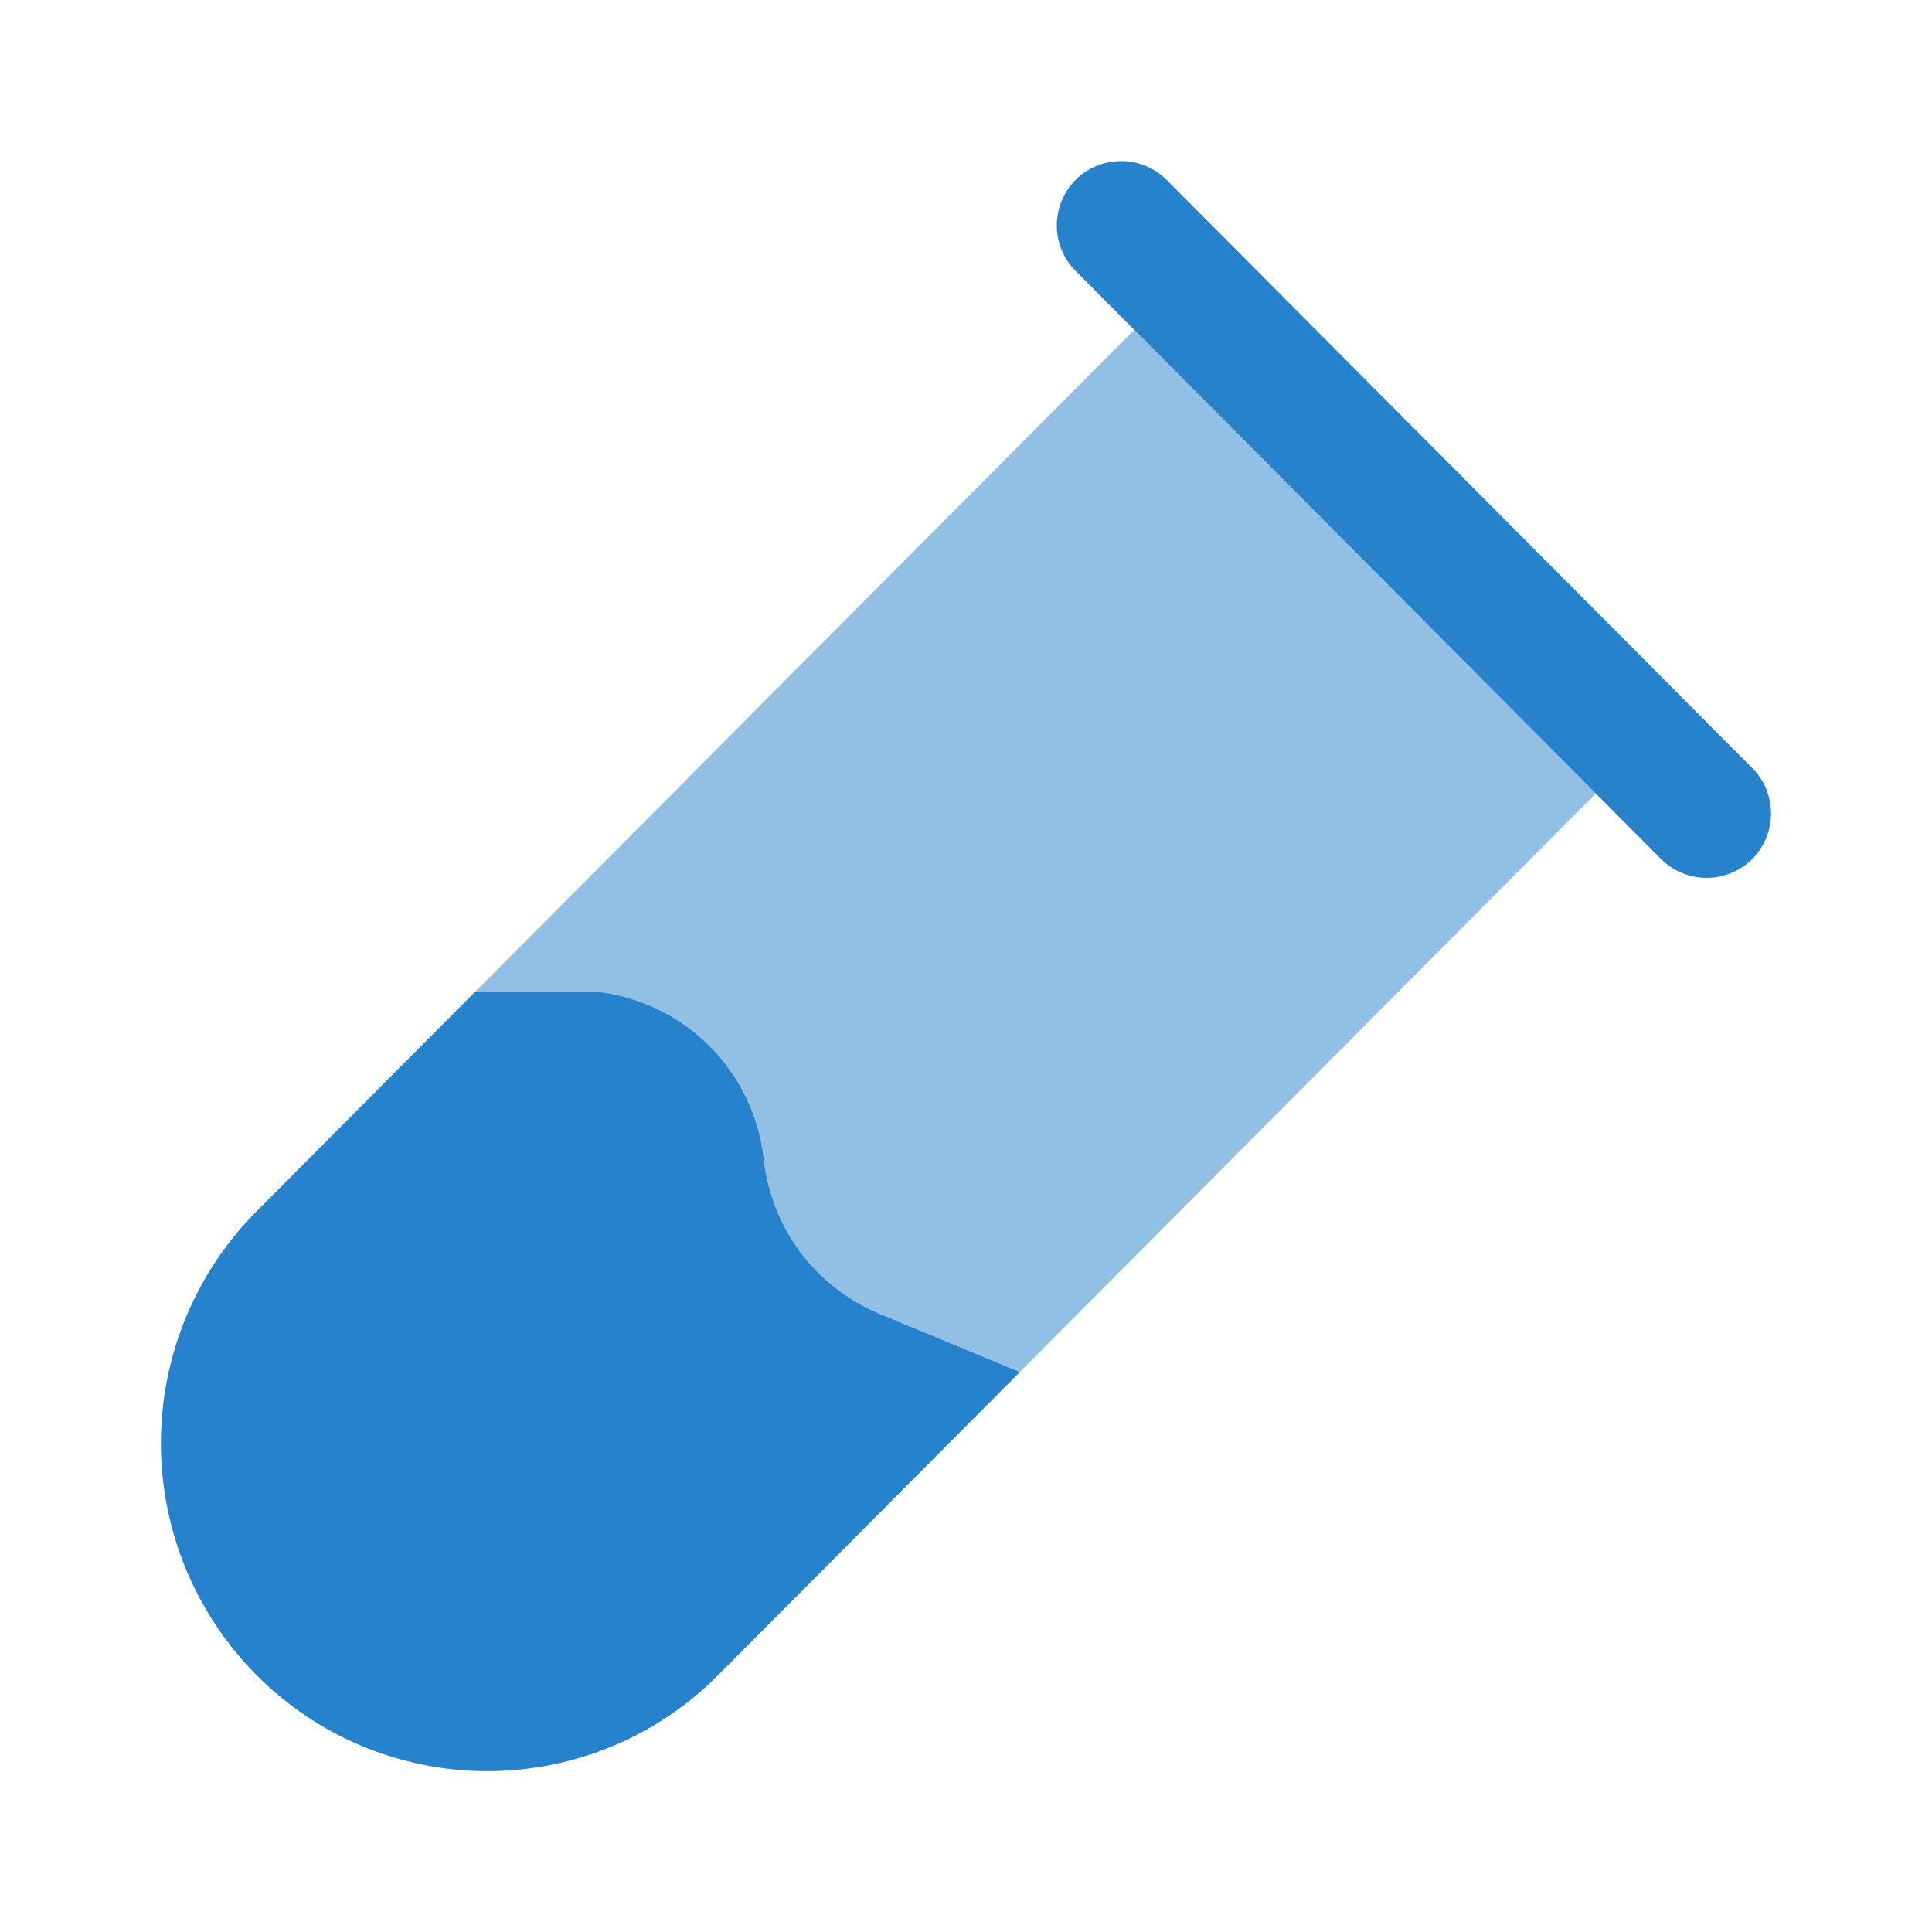
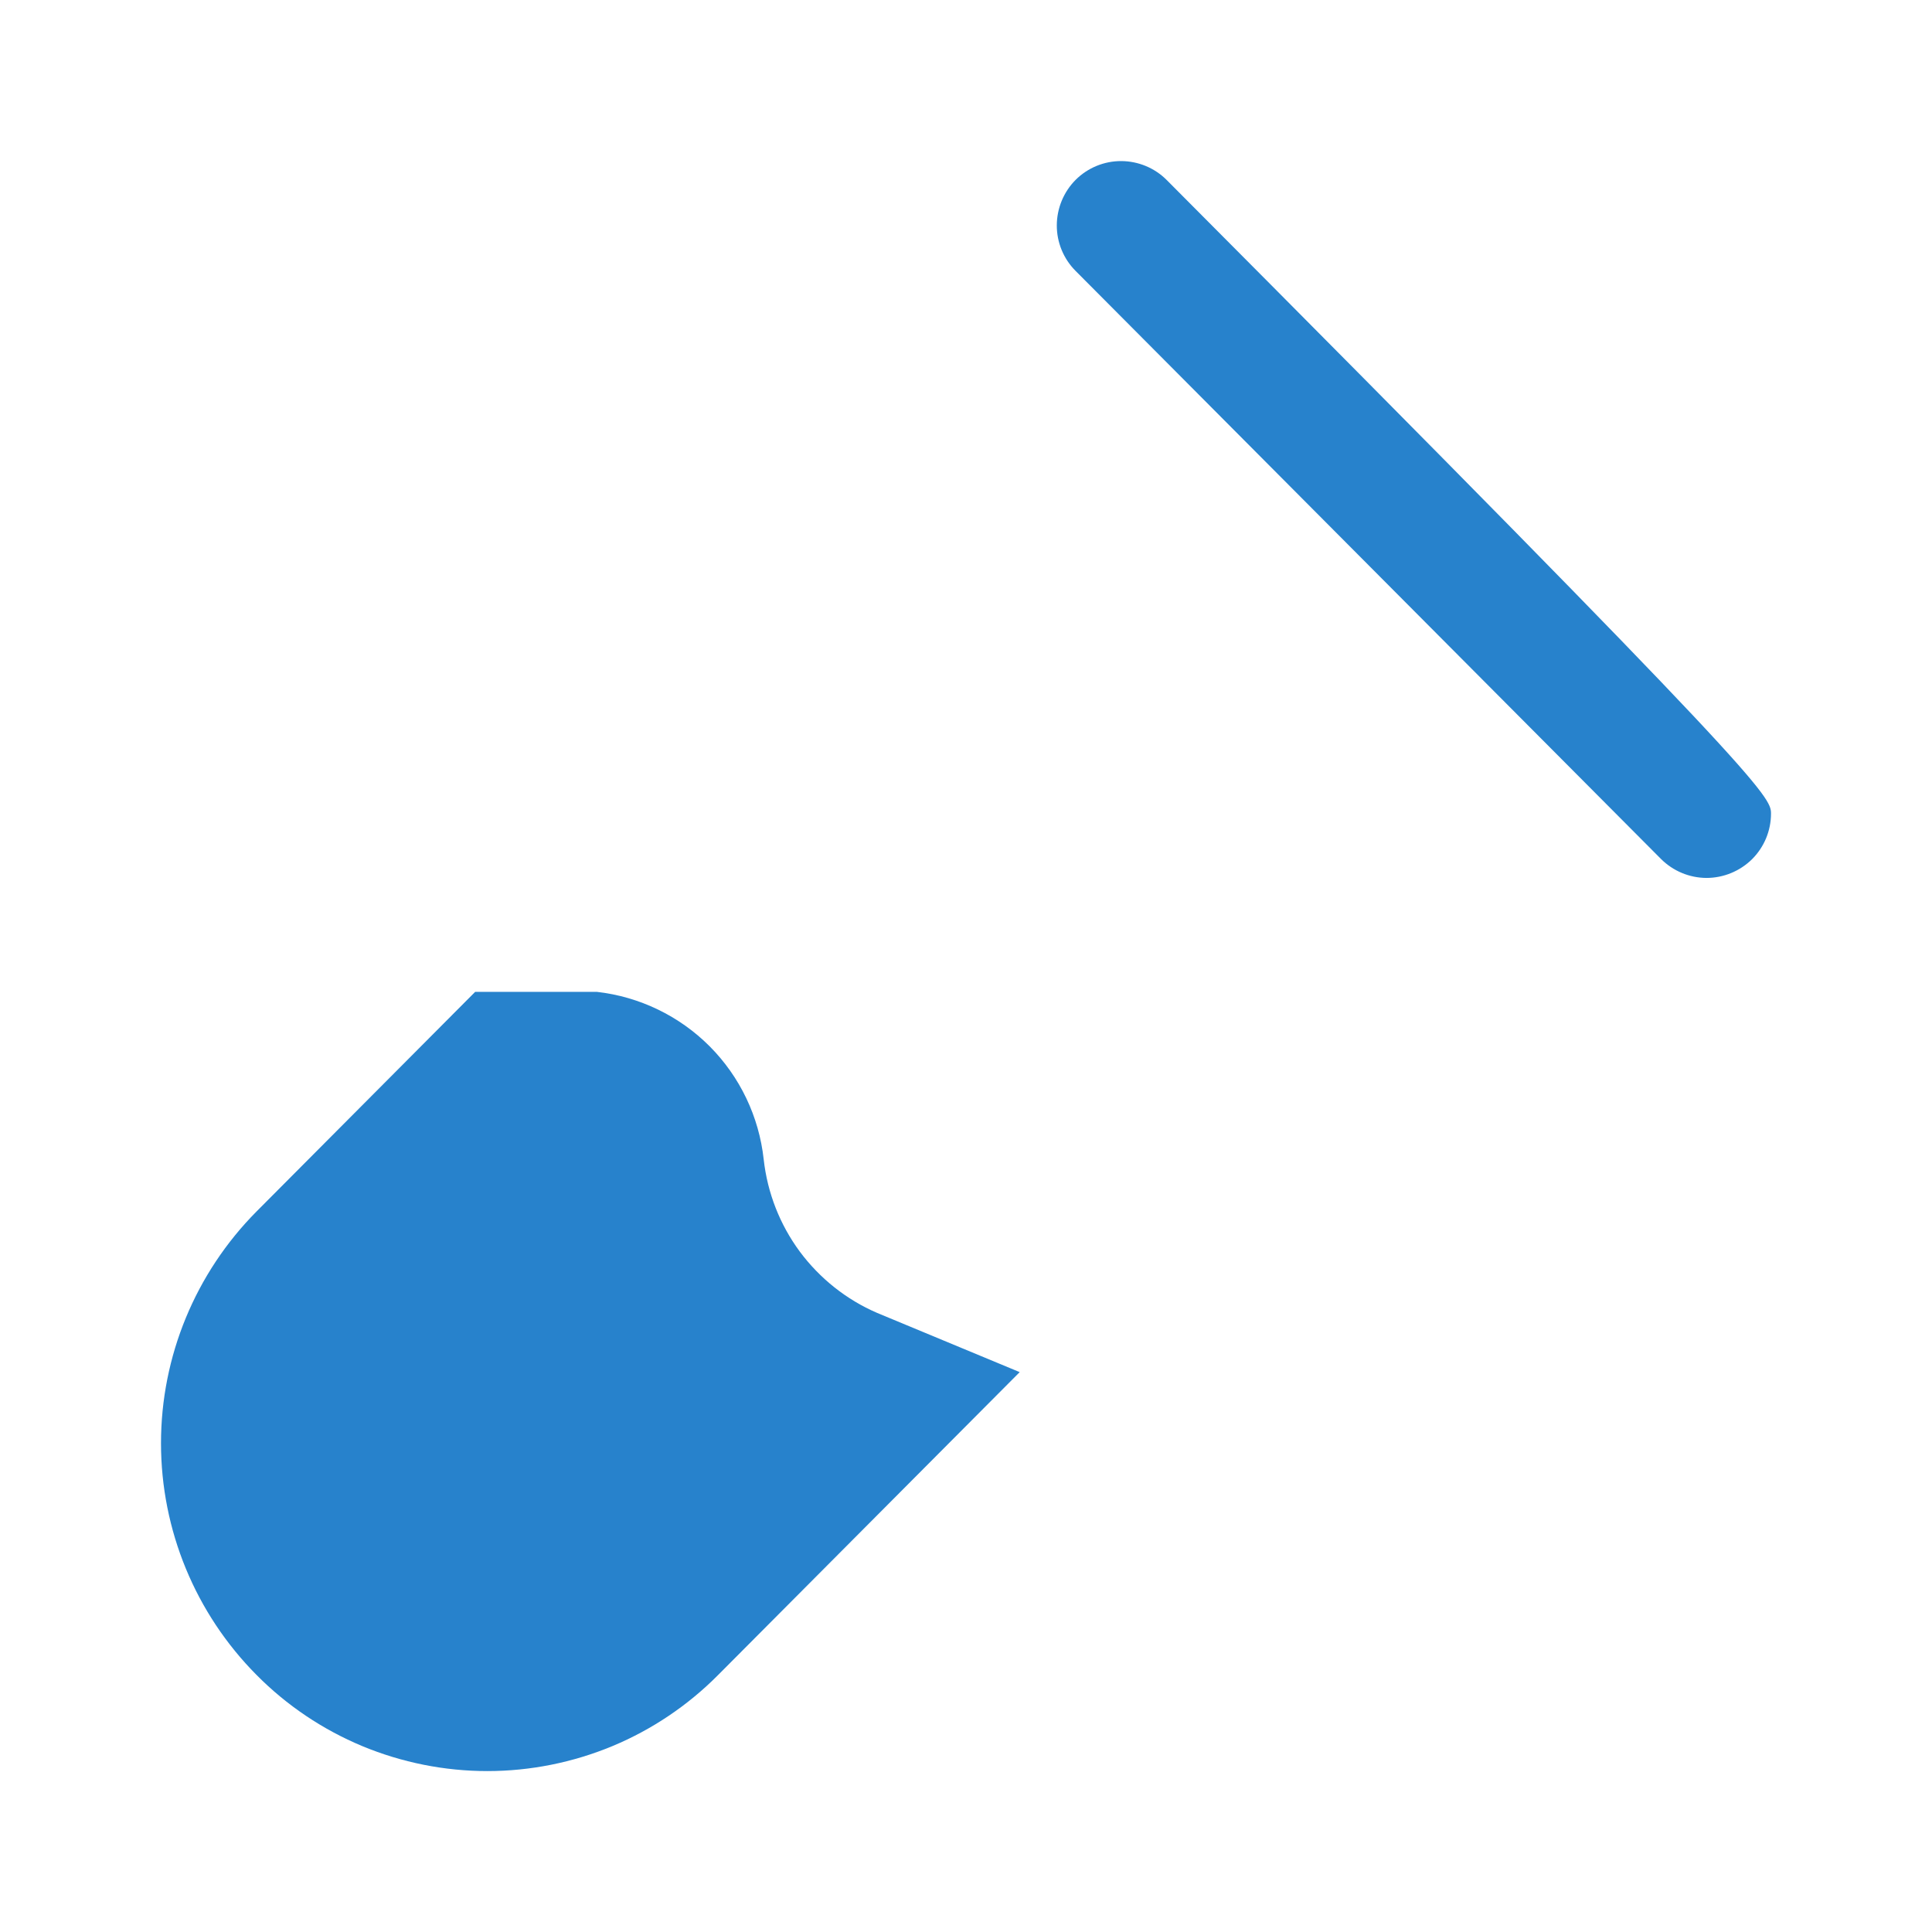
<svg xmlns="http://www.w3.org/2000/svg" width="24" height="24" viewBox="0 0 24 24" fill="none">
  <path d="M3.187 15.049C2.427 15.815 2 16.849 2 17.928C2 19.007 2.427 20.042 3.187 20.807C3.562 21.186 4.009 21.486 4.501 21.691C4.993 21.895 5.521 22.001 6.054 22.001C6.587 22.001 7.115 21.895 7.607 21.691C8.099 21.486 8.545 21.186 8.921 20.807L12.667 17.045L10.895 16.309C10.513 16.144 10.182 15.88 9.934 15.546C9.687 15.211 9.533 14.817 9.487 14.403C9.429 13.872 9.193 13.377 8.816 12.998C8.439 12.62 7.944 12.381 7.413 12.321H5.903L3.187 15.049Z" fill="#2782CC" />
-   <path fill-rule="evenodd" clip-rule="evenodd" d="M13.363 2.233C13.513 2.084 13.717 2 13.929 2.001C14.14 2.002 14.344 2.086 14.493 2.236L21.767 9.541C21.917 9.691 22.001 9.895 22 10.107C22 10.32 21.915 10.523 21.765 10.673C21.614 10.822 21.41 10.906 21.198 10.906C20.986 10.905 20.783 10.82 20.633 10.67L13.36 3.364C13.211 3.214 13.127 3.01 13.128 2.798C13.129 2.587 13.213 2.383 13.363 2.233Z" fill="#2782CC" />
-   <path opacity="0.5" d="M14.09 4.098L3.187 15.048C2.426 15.813 1.999 16.848 1.999 17.928C1.999 19.007 2.426 20.042 3.187 20.808C3.563 21.186 4.009 21.486 4.501 21.691C4.993 21.896 5.521 22.001 6.054 22.001C6.587 22.001 7.115 21.896 7.607 21.691C8.099 21.486 8.545 21.186 8.921 20.808L19.824 9.856L14.09 4.098Z" fill="#2782CC" />
+   <path fill-rule="evenodd" clip-rule="evenodd" d="M13.363 2.233C13.513 2.084 13.717 2 13.929 2.001C14.14 2.002 14.344 2.086 14.493 2.236C21.917 9.691 22.001 9.895 22 10.107C22 10.32 21.915 10.523 21.765 10.673C21.614 10.822 21.41 10.906 21.198 10.906C20.986 10.905 20.783 10.82 20.633 10.67L13.36 3.364C13.211 3.214 13.127 3.01 13.128 2.798C13.129 2.587 13.213 2.383 13.363 2.233Z" fill="#2782CC" />
</svg>